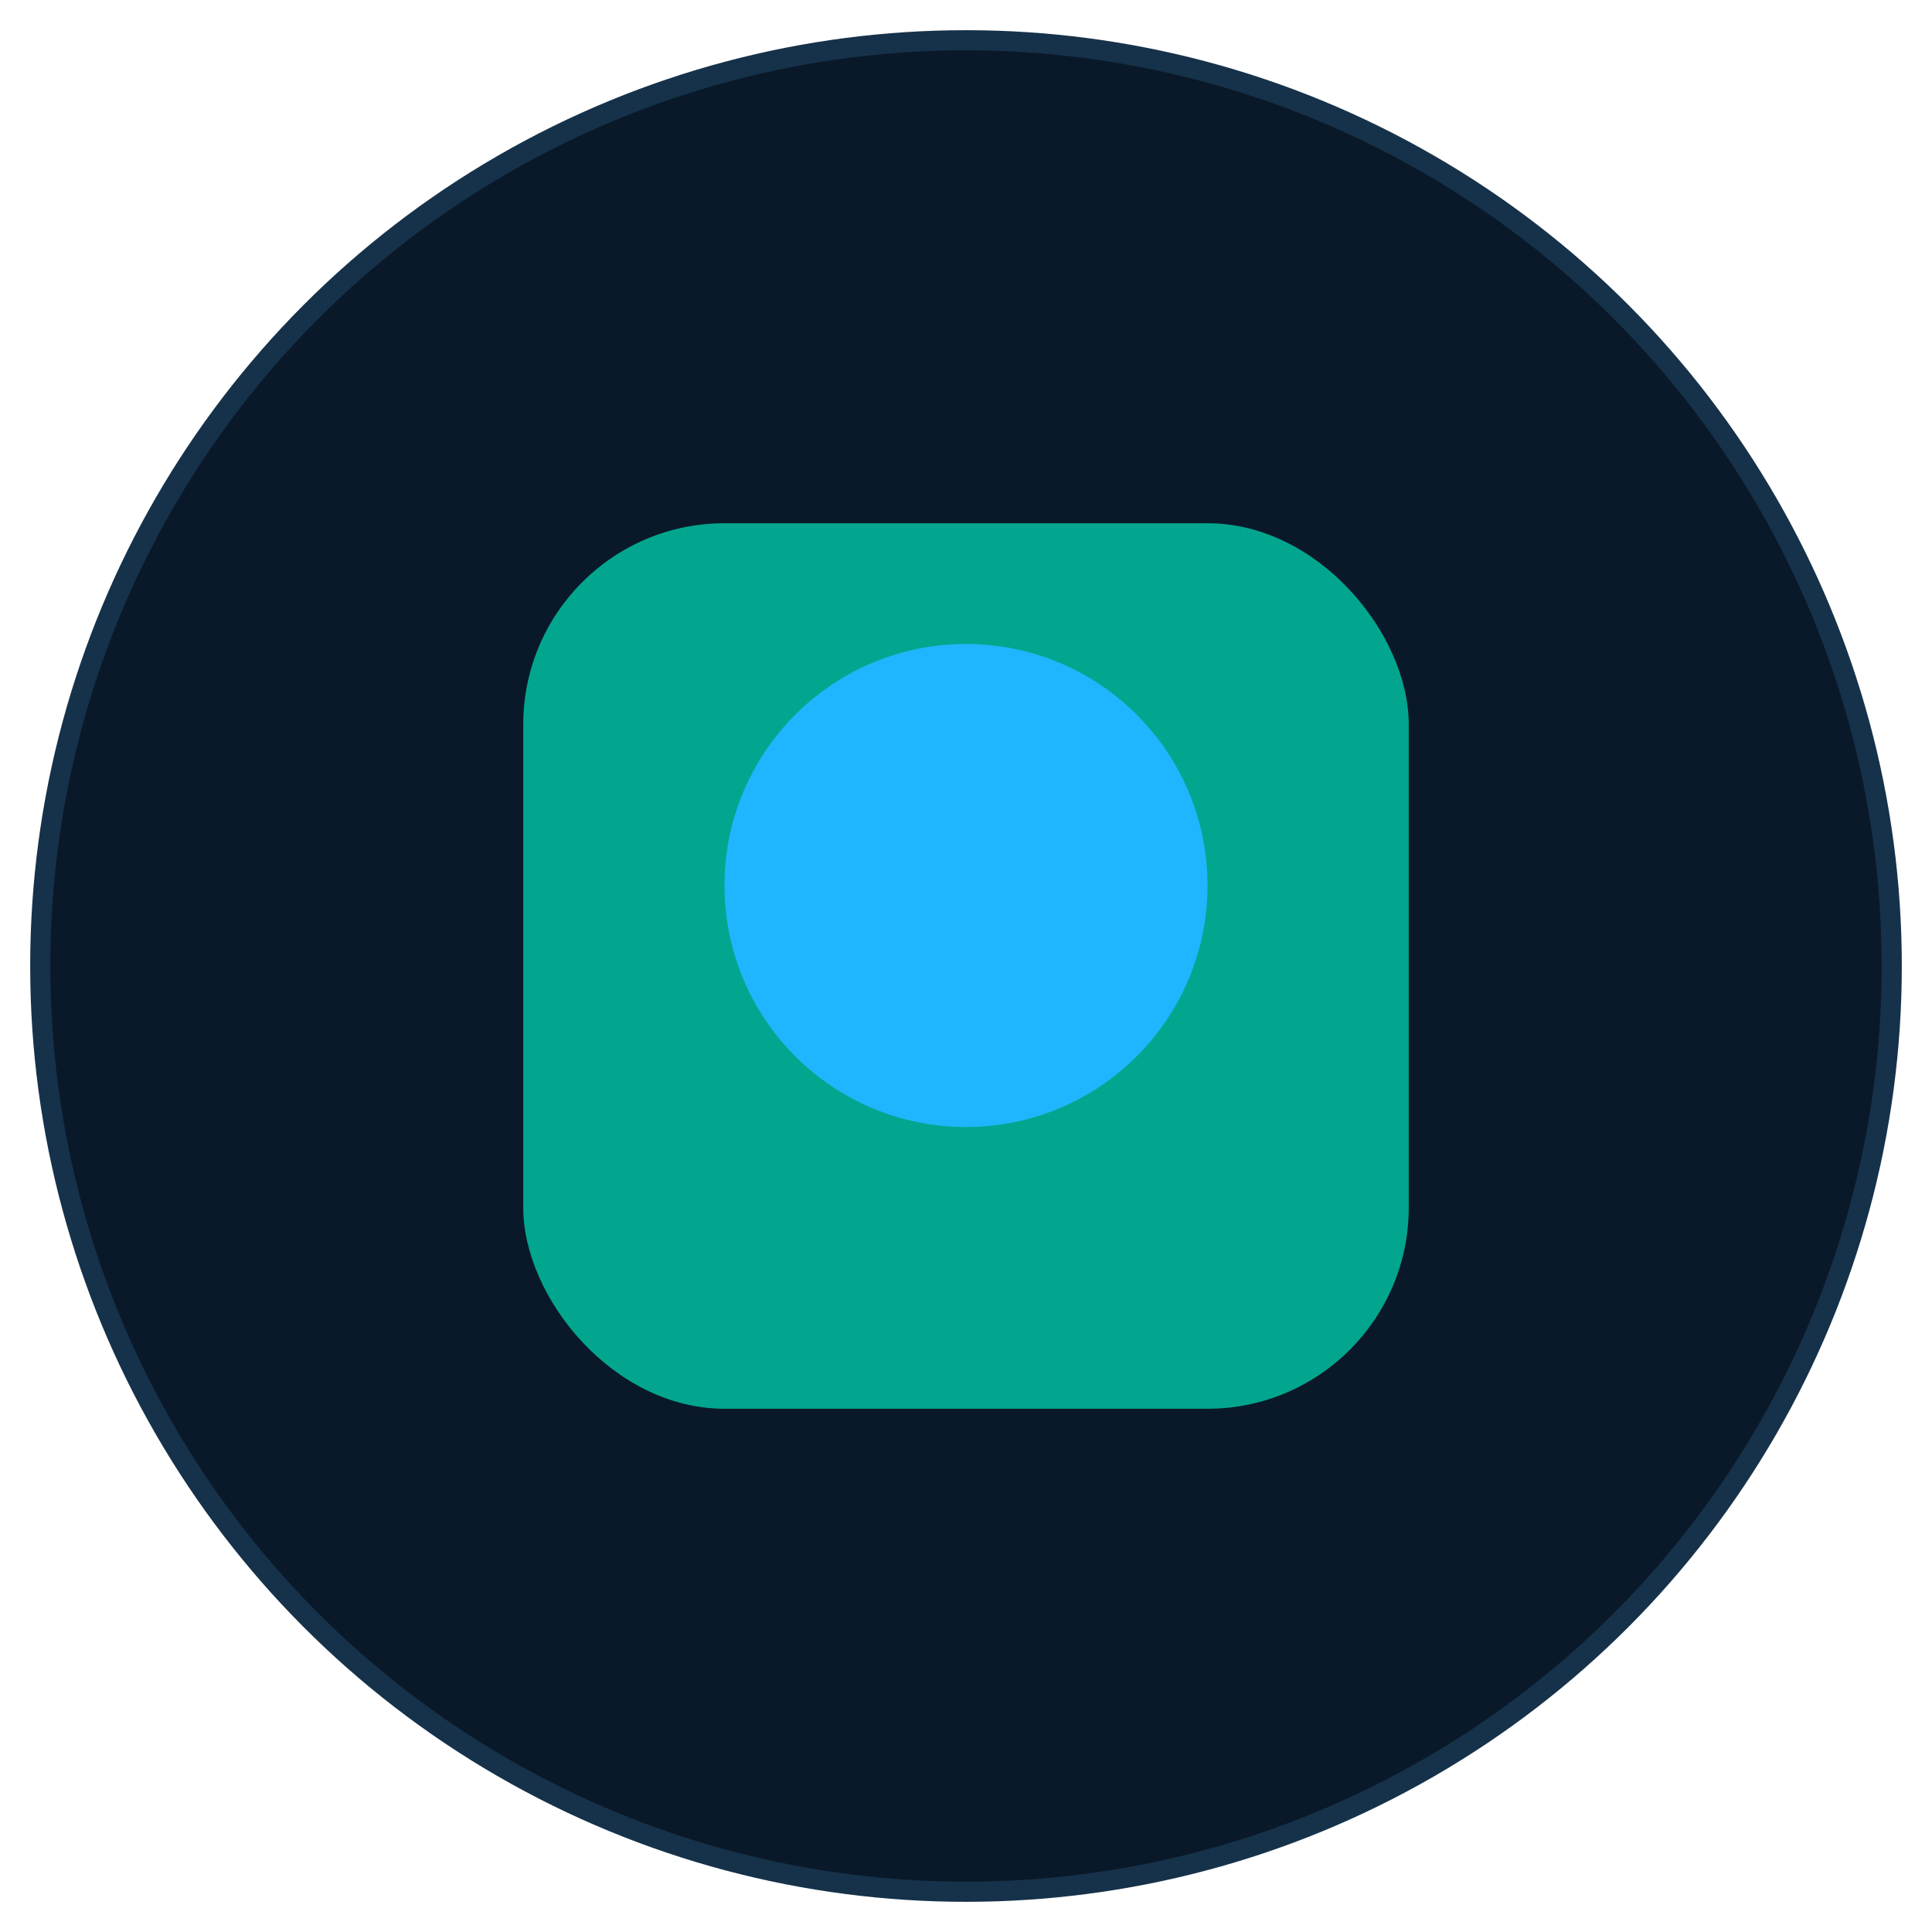
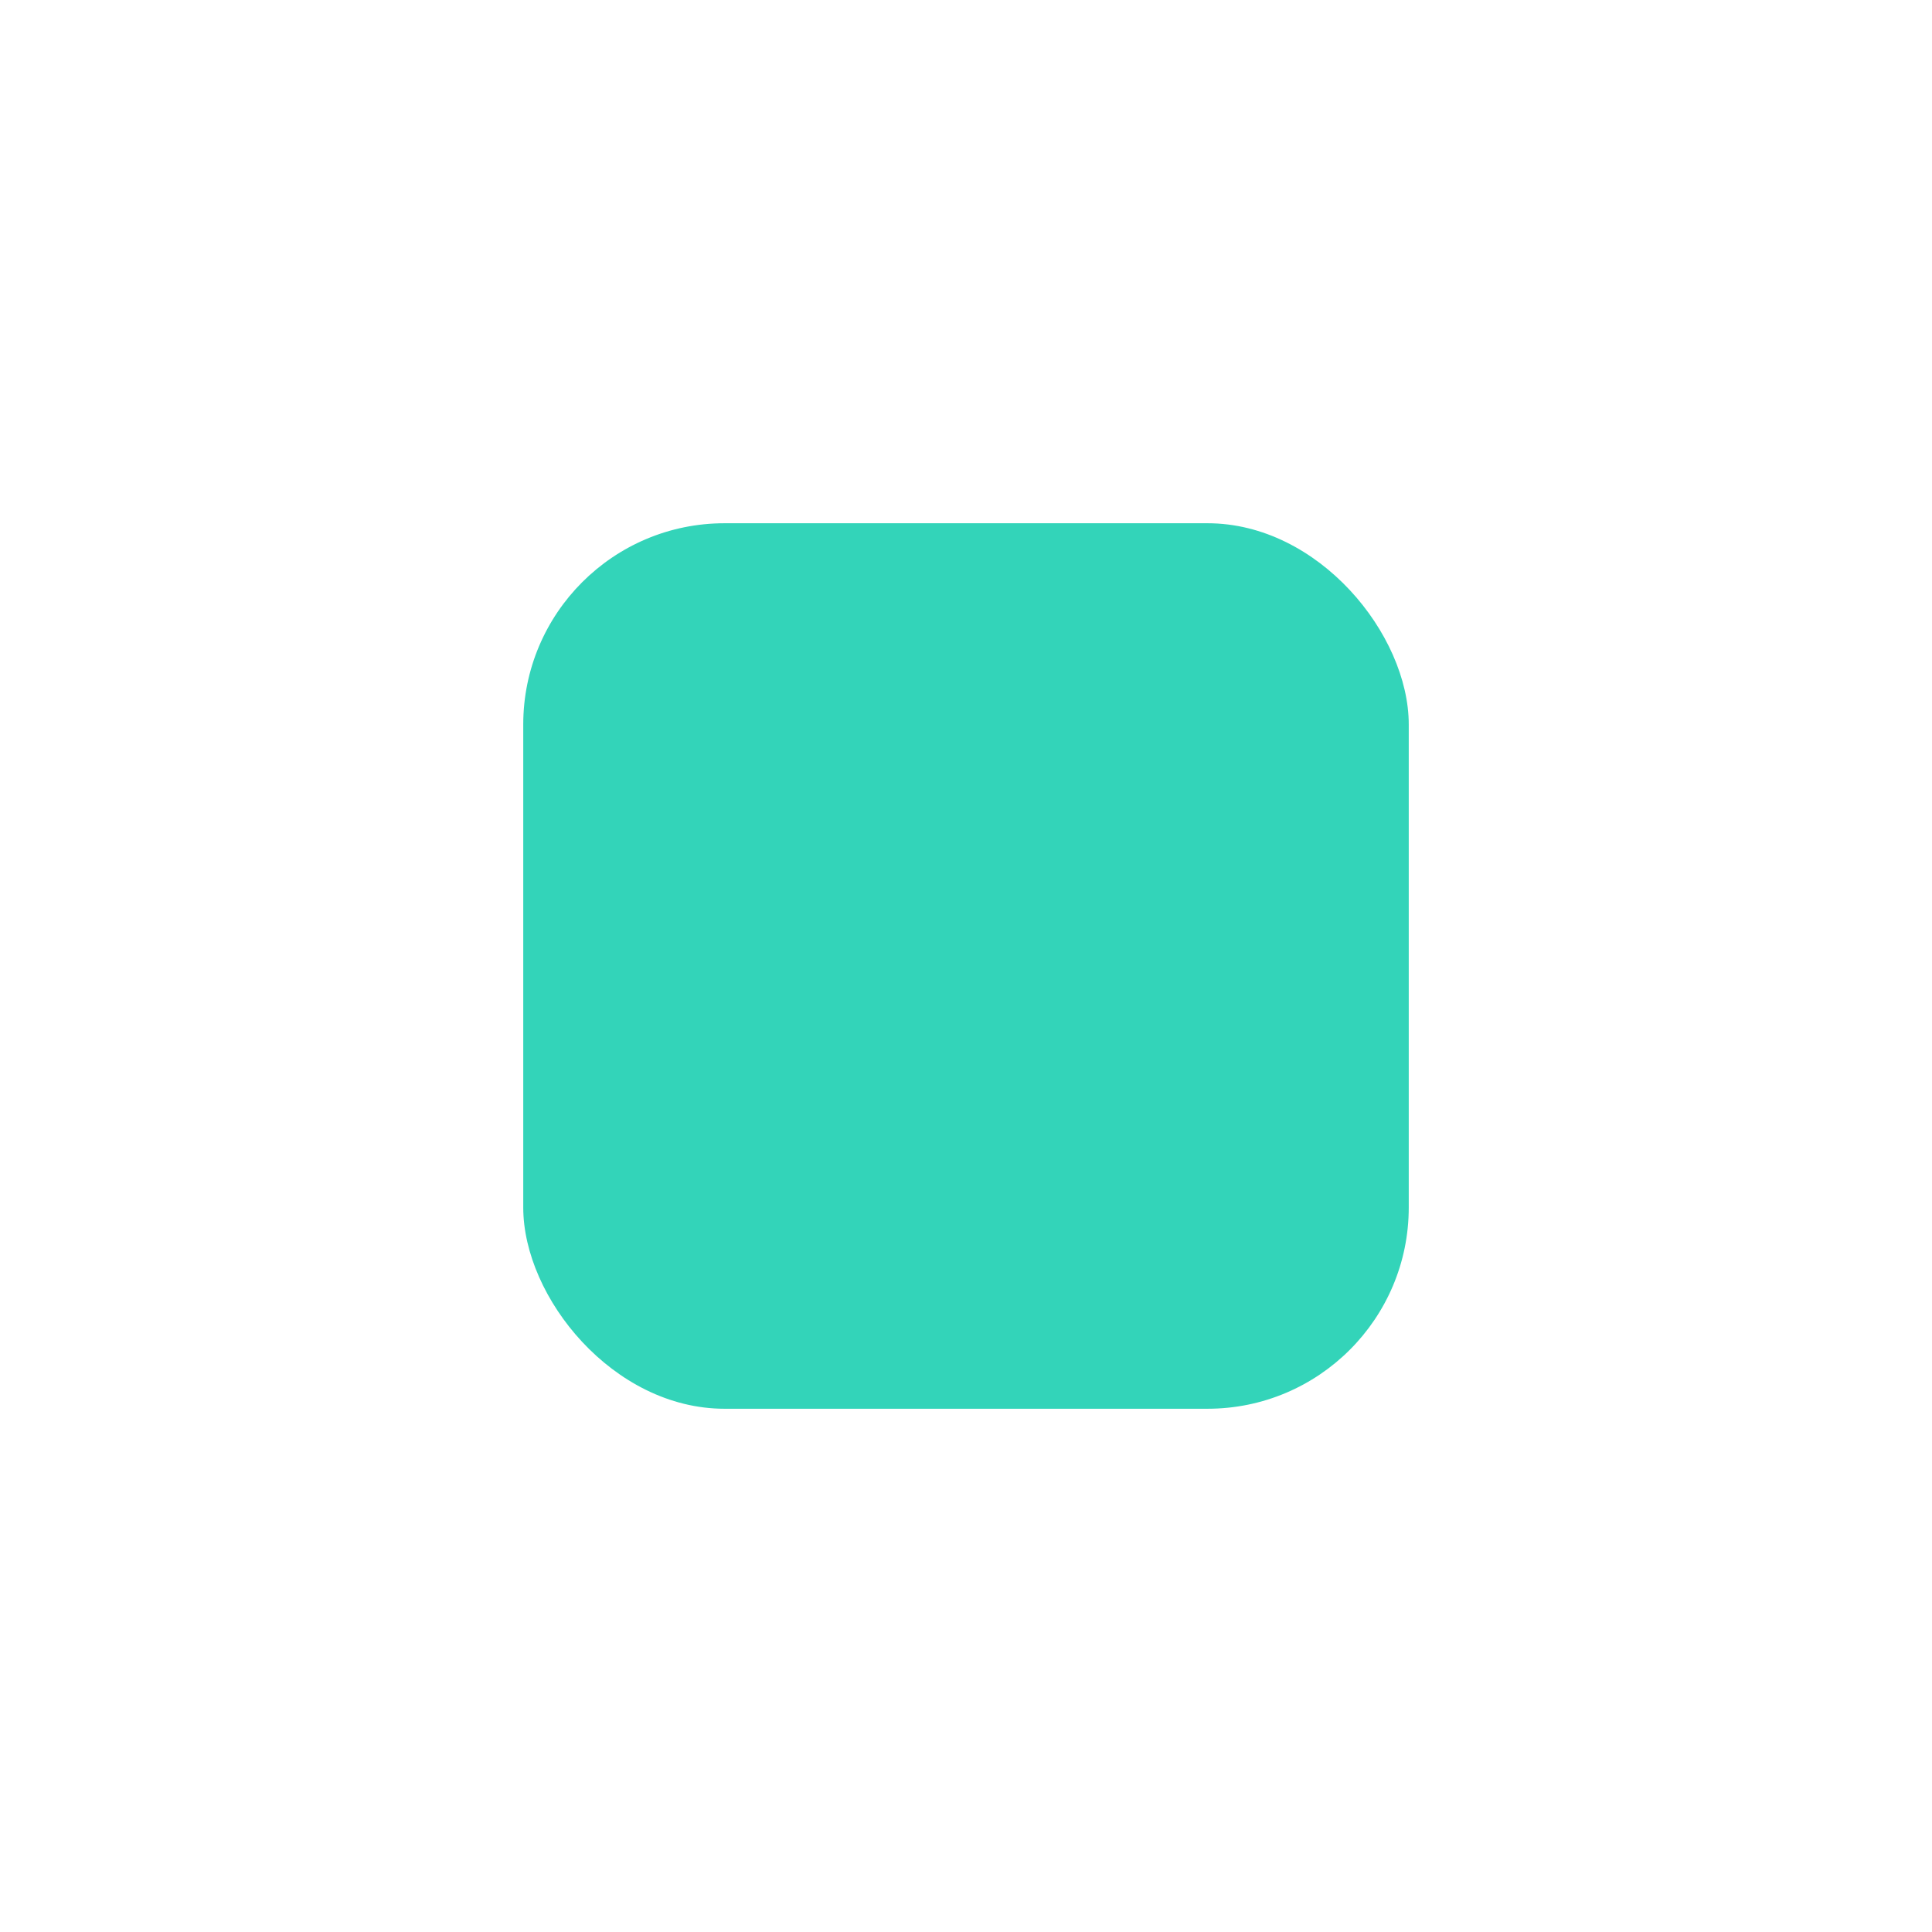
<svg xmlns="http://www.w3.org/2000/svg" width="96" height="96">
-   <circle cx="48" cy="48" r="46" fill="#0a1929" stroke="#16324a" />
  <rect x="26" y="26" width="44" height="44" rx="10" fill="#00c9a7" opacity="0.8" />
-   <circle cx="48" cy="44" r="12" fill="#1fb6ff" />
</svg>